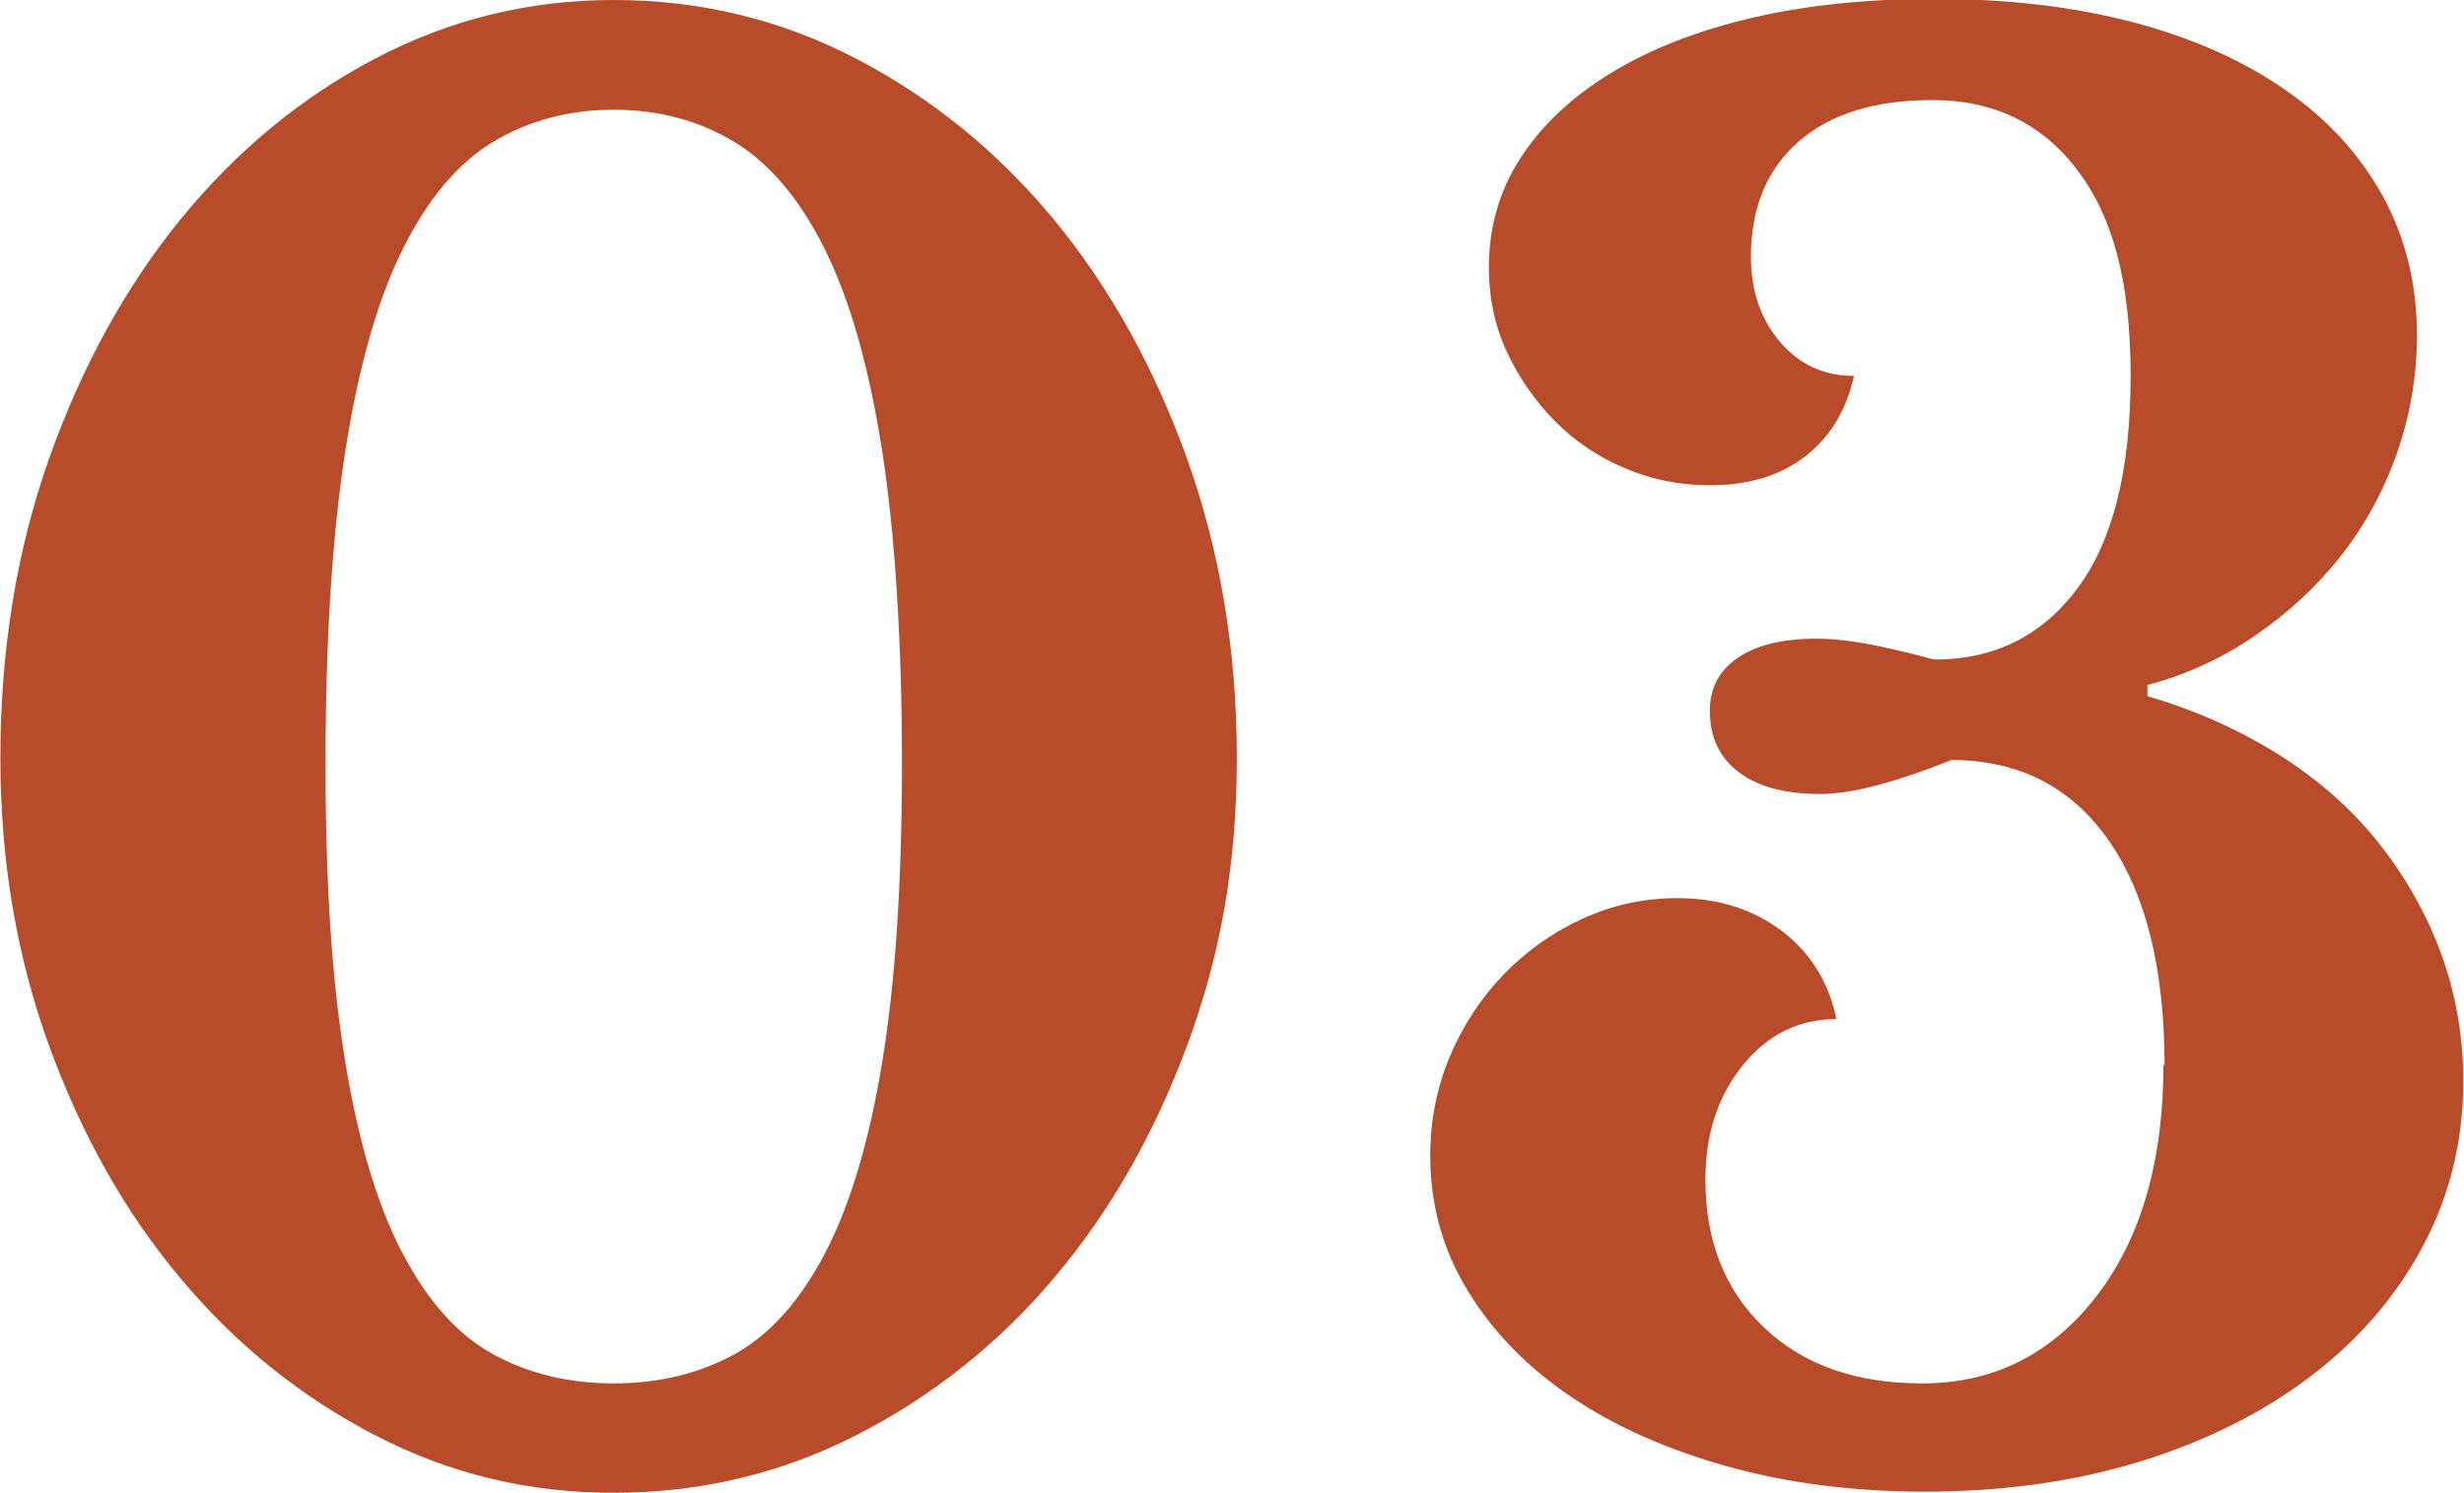
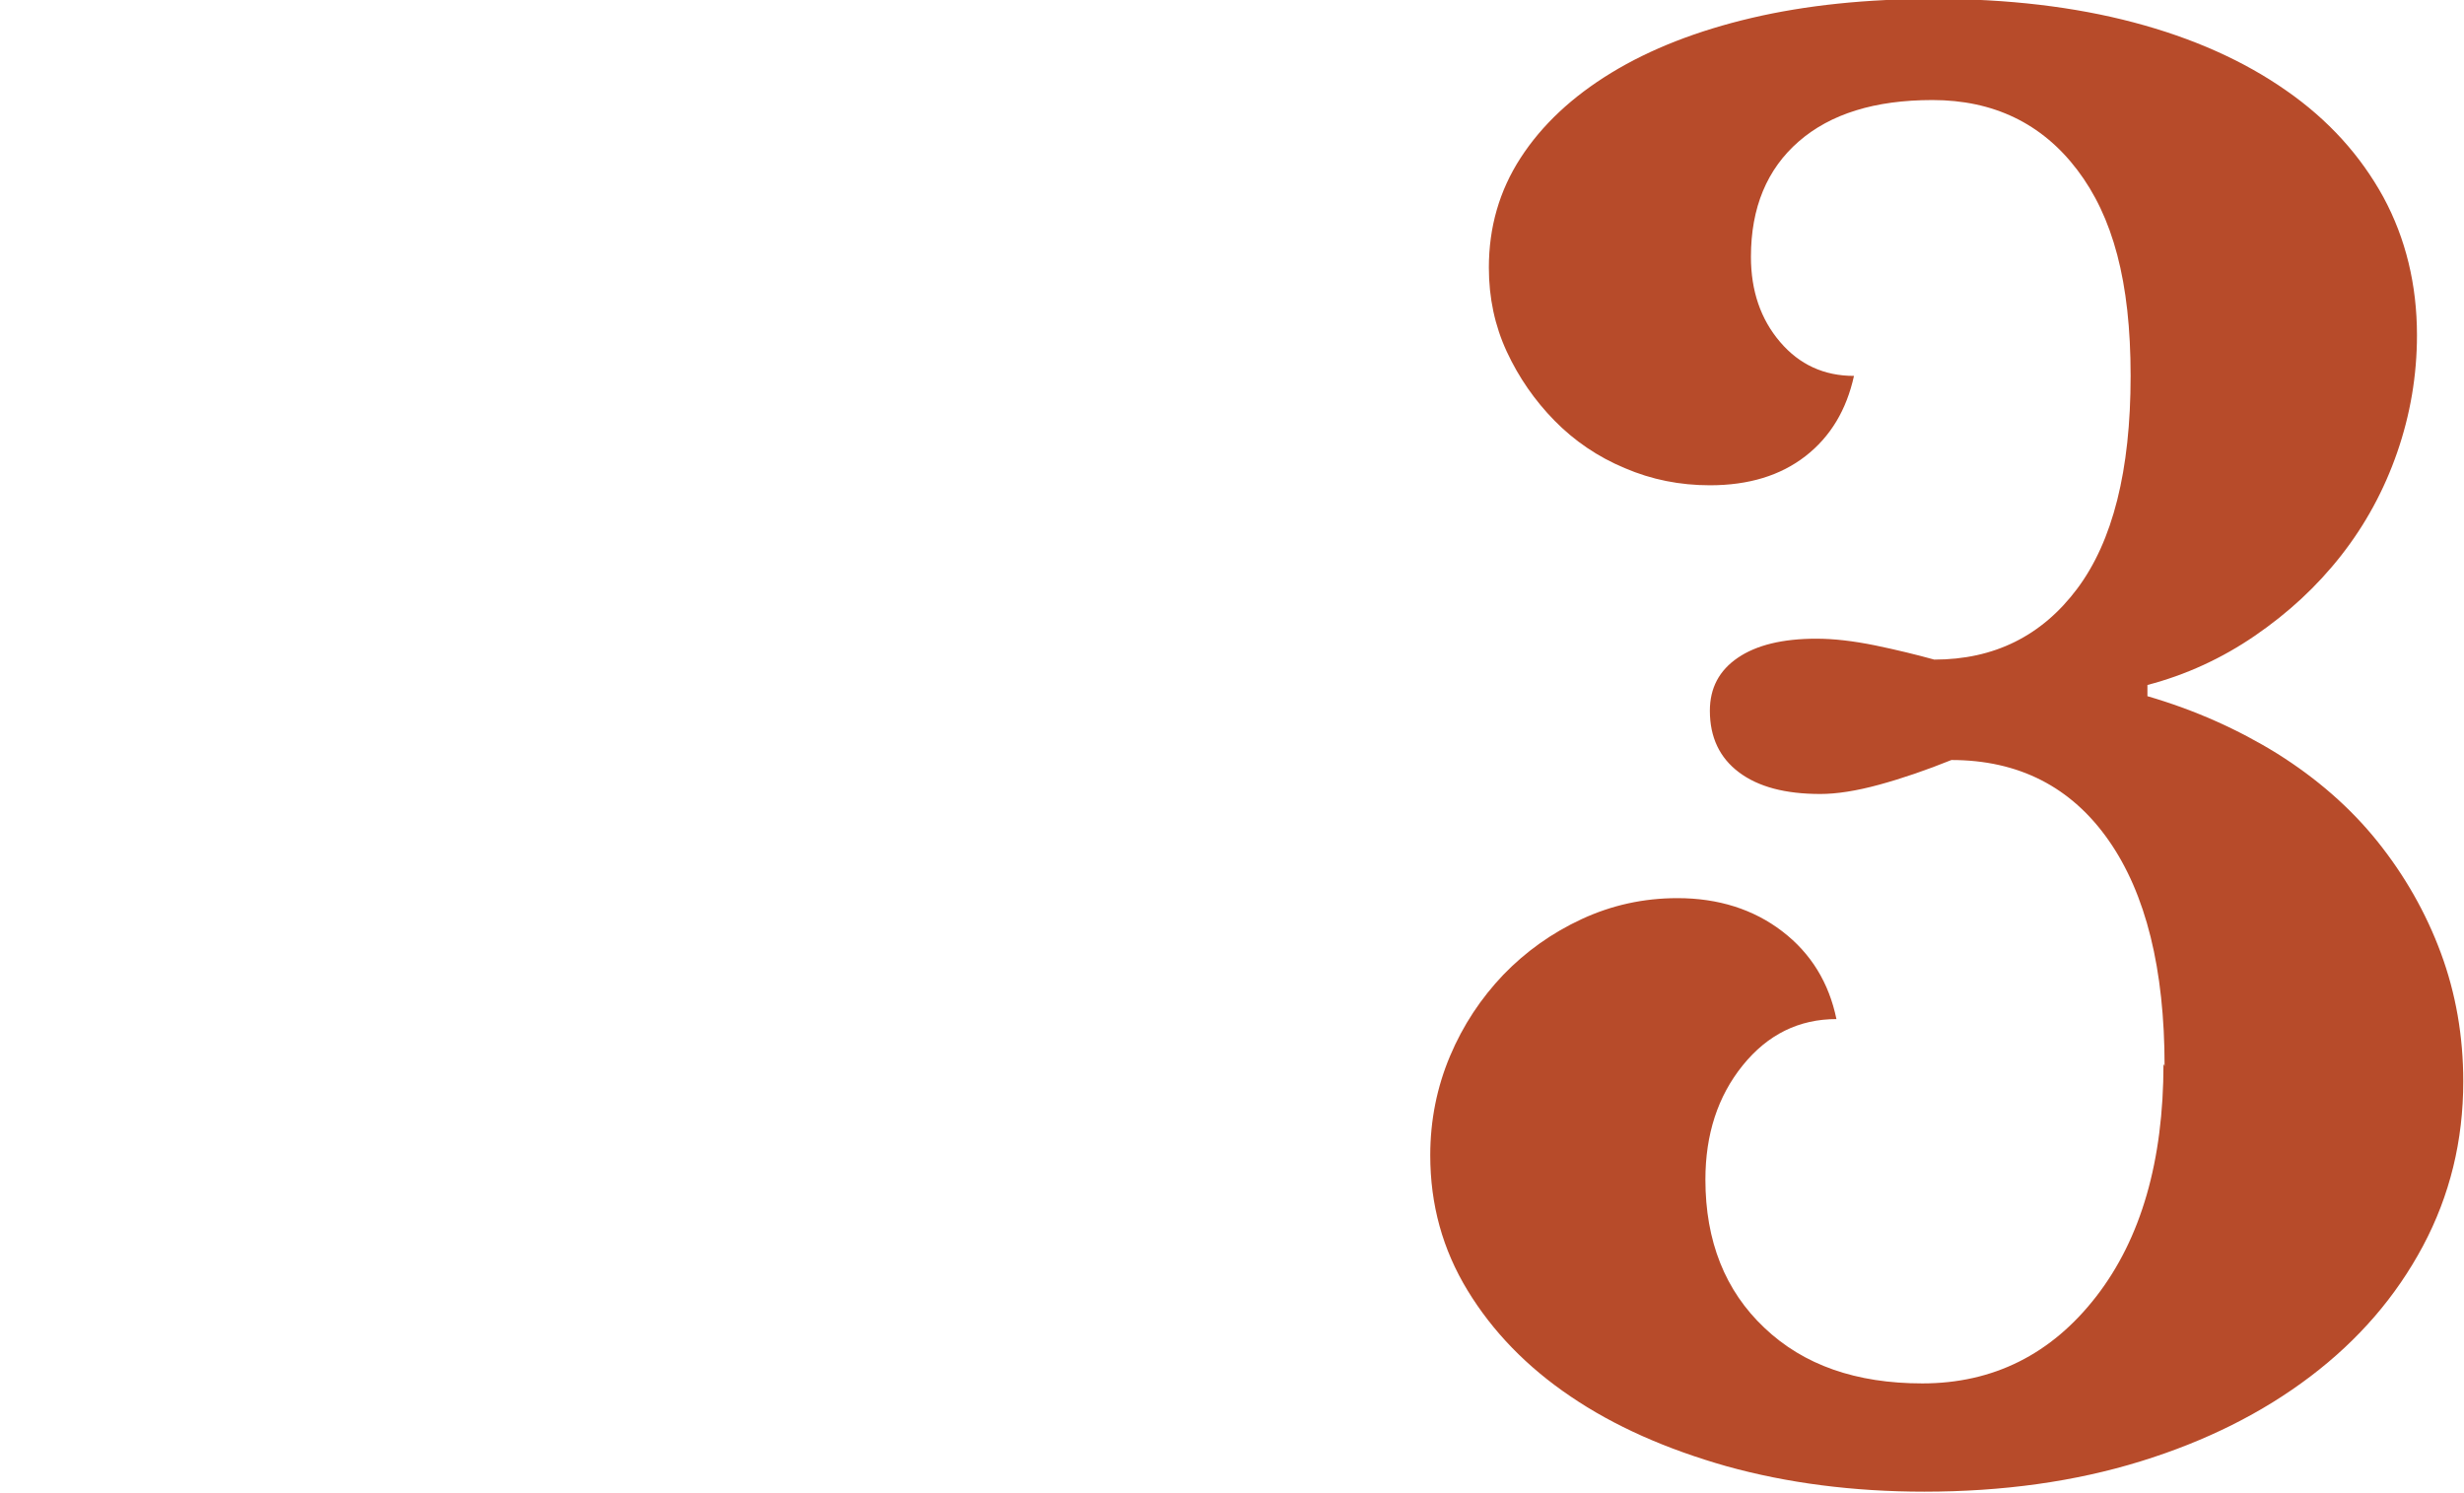
<svg xmlns="http://www.w3.org/2000/svg" id="_レイヤー_2" width="66" height="40" viewBox="0 0 66 40">
  <defs>
    <style>.cls-1{fill:#b74b2a;stroke-width:0px;}</style>
  </defs>
  <g id="_コンテンツ">
-     <path class="cls-1" d="M16.44,0c2.31,0,4.47.52,6.49,1.57,2.02,1.05,3.78,2.48,5.29,4.3,1.5,1.82,2.7,3.97,3.58,6.43.88,2.46,1.33,5.13,1.33,8s-.44,5.3-1.33,7.7c-.89,2.4-2.08,4.48-3.58,6.25s-3.27,3.17-5.29,4.2c-2.02,1.03-4.18,1.54-6.49,1.54s-4.4-.51-6.39-1.54c-1.99-1.03-3.73-2.43-5.21-4.2-1.49-1.77-2.66-3.86-3.53-6.25-.87-2.4-1.3-4.96-1.3-7.7,0-2.87.43-5.54,1.3-8,.87-2.46,2.05-4.61,3.53-6.43,1.49-1.82,3.22-3.26,5.21-4.3,1.99-1.05,4.12-1.57,6.39-1.57ZM16.44,37.06c1.2,0,2.28-.26,3.23-.78.95-.52,1.76-1.43,2.43-2.71.67-1.28,1.18-2.99,1.53-5.11.35-2.13.53-4.79.53-8s-.18-6.13-.53-8.38c-.35-2.24-.86-4.04-1.53-5.39-.67-1.35-1.48-2.31-2.43-2.89-.95-.57-2.03-.86-3.23-.86s-2.28.29-3.23.86c-.95.57-1.76,1.54-2.43,2.89-.67,1.35-1.18,3.15-1.53,5.39-.35,2.25-.53,5.04-.53,8.38s.18,5.87.53,8c.35,2.13.86,3.83,1.53,5.11.67,1.28,1.48,2.19,2.43,2.71.95.52,2.03.78,3.23.78Z" />
    <path class="cls-1" d="M57.98,28.56c0-2.6-.5-4.62-1.5-6.05-1-1.43-2.41-2.15-4.21-2.15-.67.27-1.31.49-1.93.66-.62.17-1.15.25-1.58.25-.94,0-1.66-.19-2.18-.58-.52-.39-.78-.94-.78-1.65,0-.61.25-1.08.75-1.42.5-.34,1.2-.51,2.1-.51.47,0,.99.06,1.58.18.58.12,1.11.25,1.58.38,1.6,0,2.88-.63,3.83-1.9s1.43-3.16,1.43-5.7-.48-4.27-1.43-5.52c-.95-1.25-2.25-1.87-3.88-1.87-1.54,0-2.73.37-3.58,1.11-.85.74-1.28,1.77-1.28,3.09,0,.91.26,1.67.78,2.28.52.61,1.18.91,1.98.91-.2.91-.63,1.63-1.3,2.15-.67.52-1.52.78-2.56.78-.8,0-1.56-.15-2.28-.46-.72-.3-1.35-.73-1.88-1.27-.53-.54-.96-1.16-1.28-1.85-.32-.69-.48-1.44-.48-2.25,0-1.08.28-2.06.85-2.94.57-.88,1.38-1.64,2.43-2.28,1.05-.64,2.31-1.13,3.76-1.47,1.45-.34,3.08-.51,4.89-.51,1.97,0,3.75.21,5.34.63,1.59.42,2.95,1.03,4.08,1.82,1.14.79,2,1.75,2.61,2.86.6,1.11.9,2.35.9,3.7,0,1.08-.18,2.13-.53,3.14-.35,1.01-.85,1.93-1.5,2.76-.65.83-1.42,1.54-2.31,2.15-.89.61-1.85,1.05-2.88,1.32v.3c1.27.37,2.43.89,3.48,1.54,1.05.66,1.95,1.44,2.68,2.35.73.91,1.3,1.91,1.7,2.99.4,1.08.6,2.23.6,3.44,0,1.59-.36,3.06-1.08,4.41-.72,1.35-1.72,2.51-3.01,3.49-1.29.98-2.81,1.74-4.56,2.28-1.75.54-3.68.81-5.79.81-1.9,0-3.67-.23-5.29-.68-1.62-.46-3.02-1.08-4.18-1.87-1.17-.79-2.09-1.74-2.76-2.84-.67-1.1-1-2.3-1-3.62,0-.94.18-1.83.53-2.66.35-.83.83-1.55,1.43-2.18.6-.62,1.3-1.12,2.1-1.49.8-.37,1.65-.56,2.56-.56,1.1,0,2.04.3,2.81.89.77.59,1.25,1.38,1.45,2.35-1,0-1.84.41-2.51,1.24-.67.83-1,1.85-1,3.06,0,1.65.53,2.98,1.58,3.97,1.05,1,2.46,1.49,4.23,1.49,1.9,0,3.46-.78,4.66-2.33,1.2-1.55,1.8-3.63,1.8-6.23Z" />
  </g>
</svg>